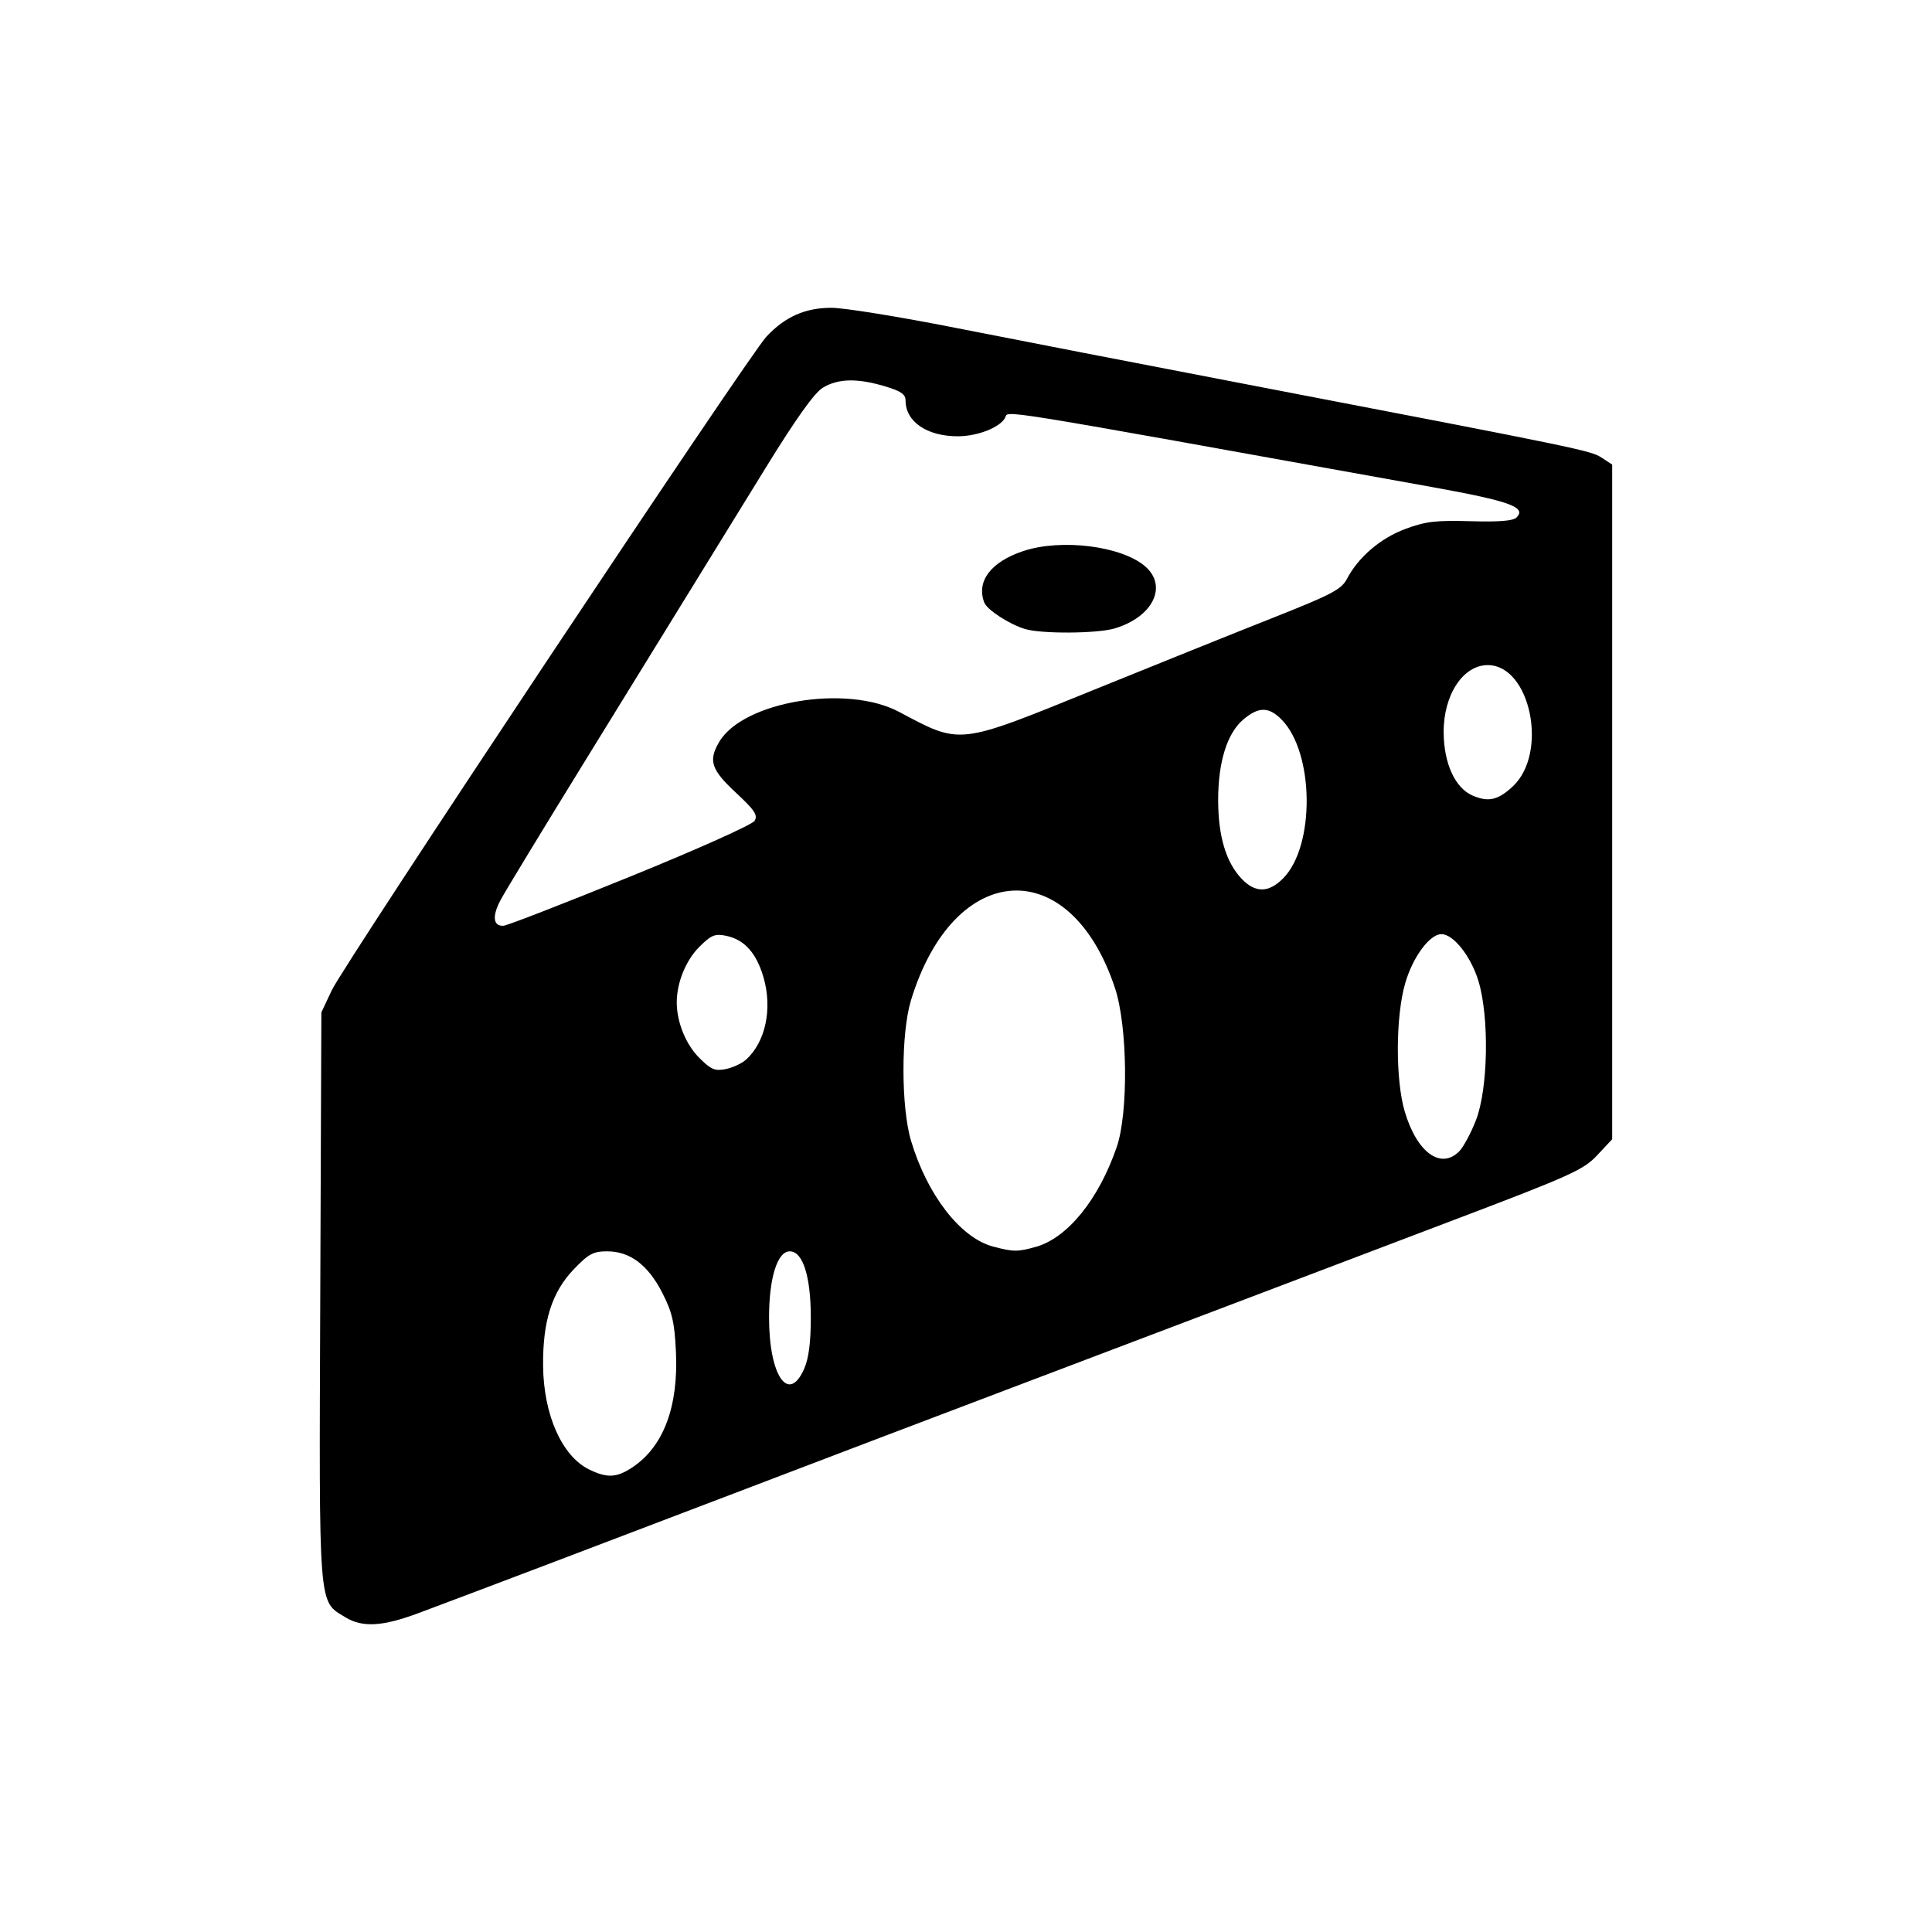
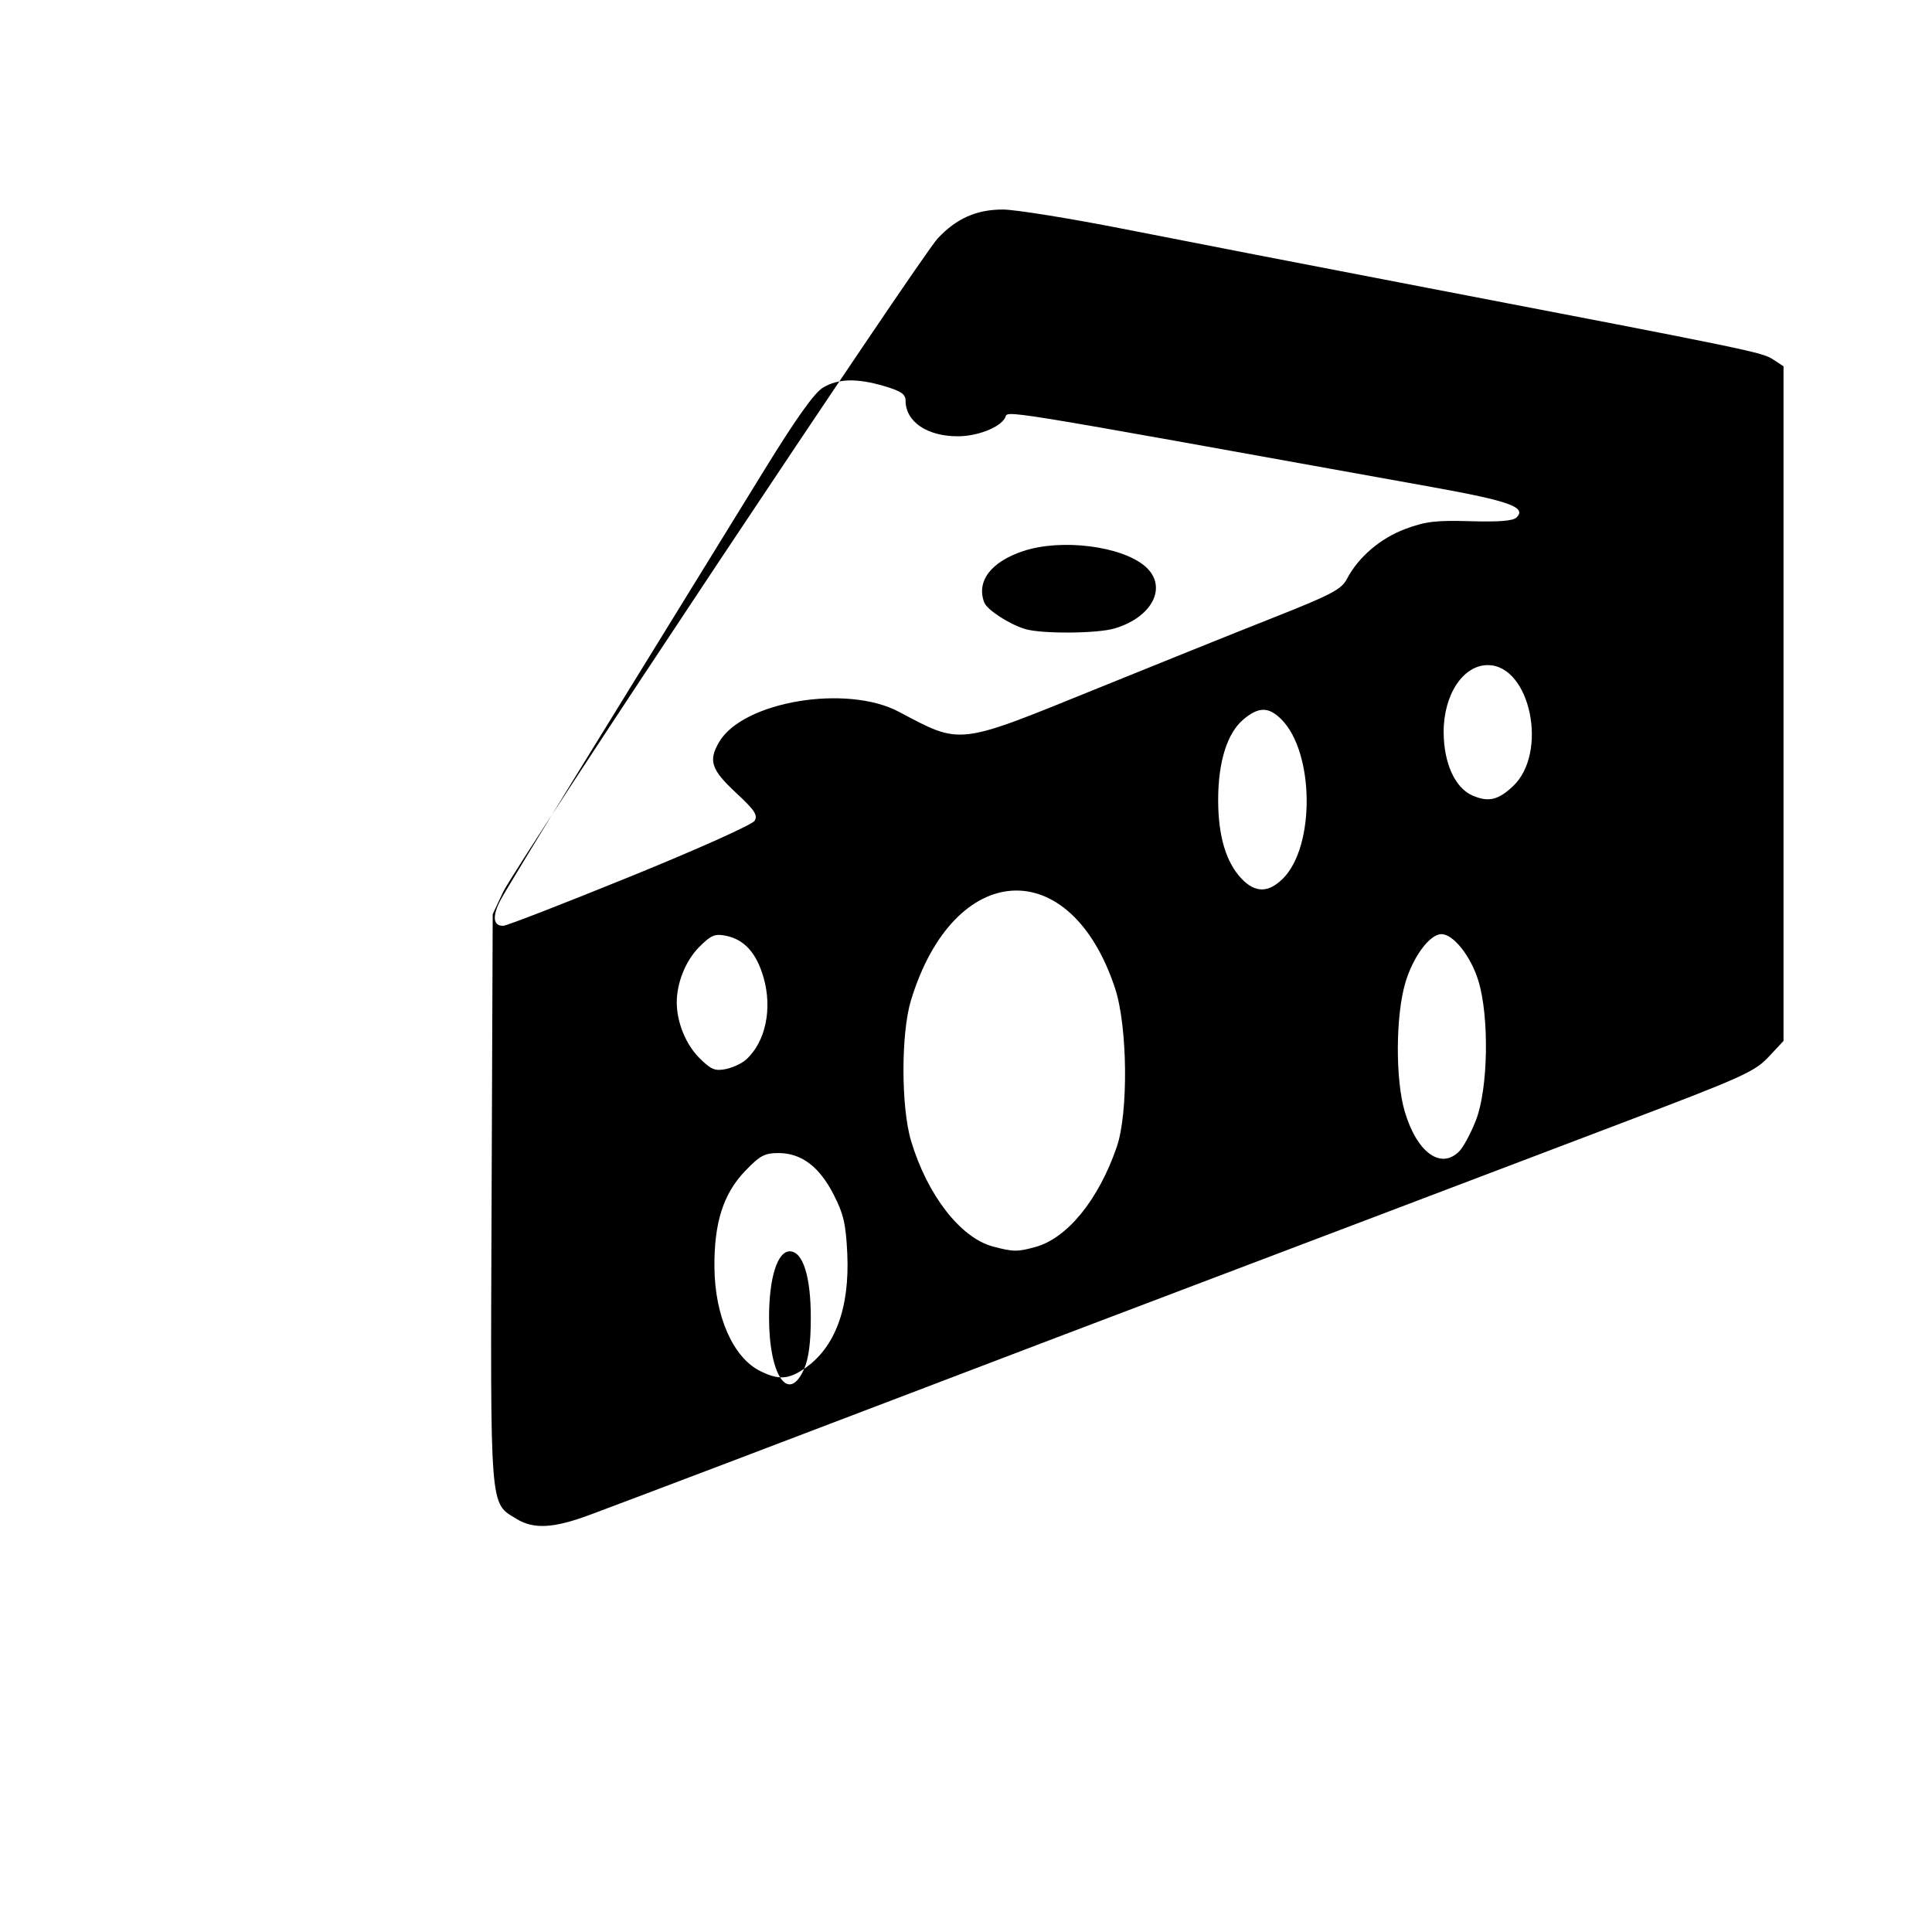
<svg xmlns="http://www.w3.org/2000/svg" fill="#000000" width="800px" height="800px" version="1.1" viewBox="144 144 512 512">
-   <path d="m544.92 352.39c9.473-8.871 4.652-32.129-6.656-32.129-6.547 0-11.719 7.871-11.68 17.781 0.035 8.234 3.016 14.781 7.656 16.785 4.191 1.812 6.773 1.223 10.684-2.438zm-60.914 24.422c8.562-8.562 8.309-33.434-0.43-42.176-3.379-3.379-6.023-3.375-10.059 0.02-4.332 3.644-6.711 11.305-6.691 21.512 0.02 9.477 2.113 16.426 6.242 20.738 3.602 3.762 7.113 3.731 10.938-0.094zm-68.352-66.117c-4.18-1.258-10.07-5.086-10.816-7.027-2.152-5.609 1.742-10.758 10.305-13.621 10.055-3.359 26.043-1.371 32.309 4.019 6.098 5.246 2.106 13.43-8.035 16.469-4.617 1.383-19.371 1.484-23.766 0.16zm-104.64 65.605c17.703-7.195 32.332-13.75 32.953-14.766 0.926-1.508 0.062-2.805-4.969-7.488-6.551-6.098-7.328-8.477-4.391-13.449 6.34-10.734 33.785-15.312 47.645-7.949 16.52 8.773 15.324 8.91 51.738-5.879 16.094-6.535 37.363-15.094 47.27-19.012 15.625-6.184 18.23-7.551 19.684-10.328 3.023-5.781 8.883-10.797 15.488-13.254 5.356-1.992 8.094-2.316 17.262-2.051 7.594 0.223 11.293-0.078 12.211-0.992 2.719-2.719-1.844-4.352-22.535-8.082-119.56-21.547-111.89-20.305-113.02-18.297-1.441 2.574-7.34 4.867-12.535 4.867-8.16 0-13.832-3.879-13.832-9.465 0-1.68-1.223-2.519-5.512-3.793-7.336-2.18-12.402-2.059-16.414 0.387-2.266 1.383-7.102 8.176-15.34 21.543-6.617 10.738-15.715 25.508-20.223 32.824-4.508 7.316-17.07 27.703-27.922 45.309-10.852 17.605-20.699 33.816-21.879 36.02-2.324 4.34-2.035 7.035 0.738 6.891 0.961-0.051 16.074-5.914 33.582-13.035zm30.715 48.496c5.16-4.668 7.019-13.492 4.602-21.812-1.883-6.481-5.106-10.031-9.992-11.008-2.891-0.578-3.914-0.145-7.019 2.961-3.578 3.578-5.973 9.477-5.973 14.707 0 5.234 2.394 11.133 5.973 14.707 3.098 3.098 4.133 3.535 7.004 2.965 1.852-0.371 4.285-1.504 5.406-2.519zm188.96 24.34c1.102-1.102 3.106-4.812 4.445-8.246 3.25-8.309 3.582-27.414 0.645-36.988-1.996-6.504-6.621-12.344-9.777-12.344-3.117 0-7.57 6.019-9.602 12.98-2.559 8.77-2.621 25.609-0.129 34.031 3.207 10.828 9.523 15.461 14.418 10.566zm-112.26 25.32c8.441-2.344 16.734-12.555 21.523-26.504 3.117-9.078 2.875-31.961-0.445-42.027-11.855-35.965-42.73-34.141-54.098 3.191-2.656 8.73-2.641 28.305 0.035 37.238 4.297 14.355 13.098 25.699 21.711 27.988 5.363 1.426 6.496 1.438 11.273 0.109zm-61.316 32.281c1.207-2.742 1.758-6.988 1.758-13.566 0-10.934-2.106-17.555-5.578-17.555-3.285 0-5.488 7.047-5.488 17.555 0 15.438 5.172 22.973 9.312 13.566zm-45.406 26.043c8.176-5.508 12.117-16.086 11.418-30.648-0.367-7.711-0.996-10.414-3.602-15.504-3.797-7.422-8.566-11.012-14.625-11.012-3.684 0-4.922 0.668-8.852 4.769-5.785 6.039-8.23 13.73-8.121 25.555 0.117 12.953 4.973 23.918 12.152 27.457 4.828 2.379 7.387 2.242 11.629-0.613zm-76.242 39.773c-7.148-4.359-6.918-1.383-6.594-84.926l0.293-75.324 2.75-5.852c3.332-7.09 110.48-168.23 115.21-173.26 4.957-5.273 10.262-7.621 17.238-7.621 3.301 0 18.043 2.383 32.762 5.293 14.715 2.91 50.457 9.844 79.426 15.406 86.48 16.609 89.031 17.137 91.918 19.027l2.777 1.82v178.79l-3.988 4.258c-3.656 3.898-6.938 5.375-39.102 17.574-19.312 7.324-45.887 17.414-59.051 22.422-13.168 5.008-38.781 14.727-56.926 21.59-18.141 6.867-49.023 18.609-68.629 26.098-36.773 14.043-74.125 28.219-88.609 33.629-9.605 3.586-14.887 3.883-19.473 1.086z" />
+   <path d="m544.92 352.39c9.473-8.871 4.652-32.129-6.656-32.129-6.547 0-11.719 7.871-11.68 17.781 0.035 8.234 3.016 14.781 7.656 16.785 4.191 1.812 6.773 1.223 10.684-2.438zm-60.914 24.422c8.562-8.562 8.309-33.434-0.43-42.176-3.379-3.379-6.023-3.375-10.059 0.02-4.332 3.644-6.711 11.305-6.691 21.512 0.02 9.477 2.113 16.426 6.242 20.738 3.602 3.762 7.113 3.731 10.938-0.094zm-68.352-66.117c-4.18-1.258-10.07-5.086-10.816-7.027-2.152-5.609 1.742-10.758 10.305-13.621 10.055-3.359 26.043-1.371 32.309 4.019 6.098 5.246 2.106 13.43-8.035 16.469-4.617 1.383-19.371 1.484-23.766 0.16zm-104.64 65.605c17.703-7.195 32.332-13.75 32.953-14.766 0.926-1.508 0.062-2.805-4.969-7.488-6.551-6.098-7.328-8.477-4.391-13.449 6.34-10.734 33.785-15.312 47.645-7.949 16.52 8.773 15.324 8.91 51.738-5.879 16.094-6.535 37.363-15.094 47.27-19.012 15.625-6.184 18.23-7.551 19.684-10.328 3.023-5.781 8.883-10.797 15.488-13.254 5.356-1.992 8.094-2.316 17.262-2.051 7.594 0.223 11.293-0.078 12.211-0.992 2.719-2.719-1.844-4.352-22.535-8.082-119.56-21.547-111.89-20.305-113.02-18.297-1.441 2.574-7.34 4.867-12.535 4.867-8.16 0-13.832-3.879-13.832-9.465 0-1.68-1.223-2.519-5.512-3.793-7.336-2.18-12.402-2.059-16.414 0.387-2.266 1.383-7.102 8.176-15.34 21.543-6.617 10.738-15.715 25.508-20.223 32.824-4.508 7.316-17.07 27.703-27.922 45.309-10.852 17.605-20.699 33.816-21.879 36.02-2.324 4.34-2.035 7.035 0.738 6.891 0.961-0.051 16.074-5.914 33.582-13.035zm30.715 48.496c5.16-4.668 7.019-13.492 4.602-21.812-1.883-6.481-5.106-10.031-9.992-11.008-2.891-0.578-3.914-0.145-7.019 2.961-3.578 3.578-5.973 9.477-5.973 14.707 0 5.234 2.394 11.133 5.973 14.707 3.098 3.098 4.133 3.535 7.004 2.965 1.852-0.371 4.285-1.504 5.406-2.519zm188.96 24.34c1.102-1.102 3.106-4.812 4.445-8.246 3.25-8.309 3.582-27.414 0.645-36.988-1.996-6.504-6.621-12.344-9.777-12.344-3.117 0-7.57 6.019-9.602 12.98-2.559 8.77-2.621 25.609-0.129 34.031 3.207 10.828 9.523 15.461 14.418 10.566zm-112.26 25.32c8.441-2.344 16.734-12.555 21.523-26.504 3.117-9.078 2.875-31.961-0.445-42.027-11.855-35.965-42.73-34.141-54.098 3.191-2.656 8.73-2.641 28.305 0.035 37.238 4.297 14.355 13.098 25.699 21.711 27.988 5.363 1.426 6.496 1.438 11.273 0.109zm-61.316 32.281c1.207-2.742 1.758-6.988 1.758-13.566 0-10.934-2.106-17.555-5.578-17.555-3.285 0-5.488 7.047-5.488 17.555 0 15.438 5.172 22.973 9.312 13.566zc8.176-5.508 12.117-16.086 11.418-30.648-0.367-7.711-0.996-10.414-3.602-15.504-3.797-7.422-8.566-11.012-14.625-11.012-3.684 0-4.922 0.668-8.852 4.769-5.785 6.039-8.23 13.73-8.121 25.555 0.117 12.953 4.973 23.918 12.152 27.457 4.828 2.379 7.387 2.242 11.629-0.613zm-76.242 39.773c-7.148-4.359-6.918-1.383-6.594-84.926l0.293-75.324 2.75-5.852c3.332-7.09 110.48-168.23 115.21-173.26 4.957-5.273 10.262-7.621 17.238-7.621 3.301 0 18.043 2.383 32.762 5.293 14.715 2.91 50.457 9.844 79.426 15.406 86.48 16.609 89.031 17.137 91.918 19.027l2.777 1.82v178.79l-3.988 4.258c-3.656 3.898-6.938 5.375-39.102 17.574-19.312 7.324-45.887 17.414-59.051 22.422-13.168 5.008-38.781 14.727-56.926 21.59-18.141 6.867-49.023 18.609-68.629 26.098-36.773 14.043-74.125 28.219-88.609 33.629-9.605 3.586-14.887 3.883-19.473 1.086z" />
</svg>